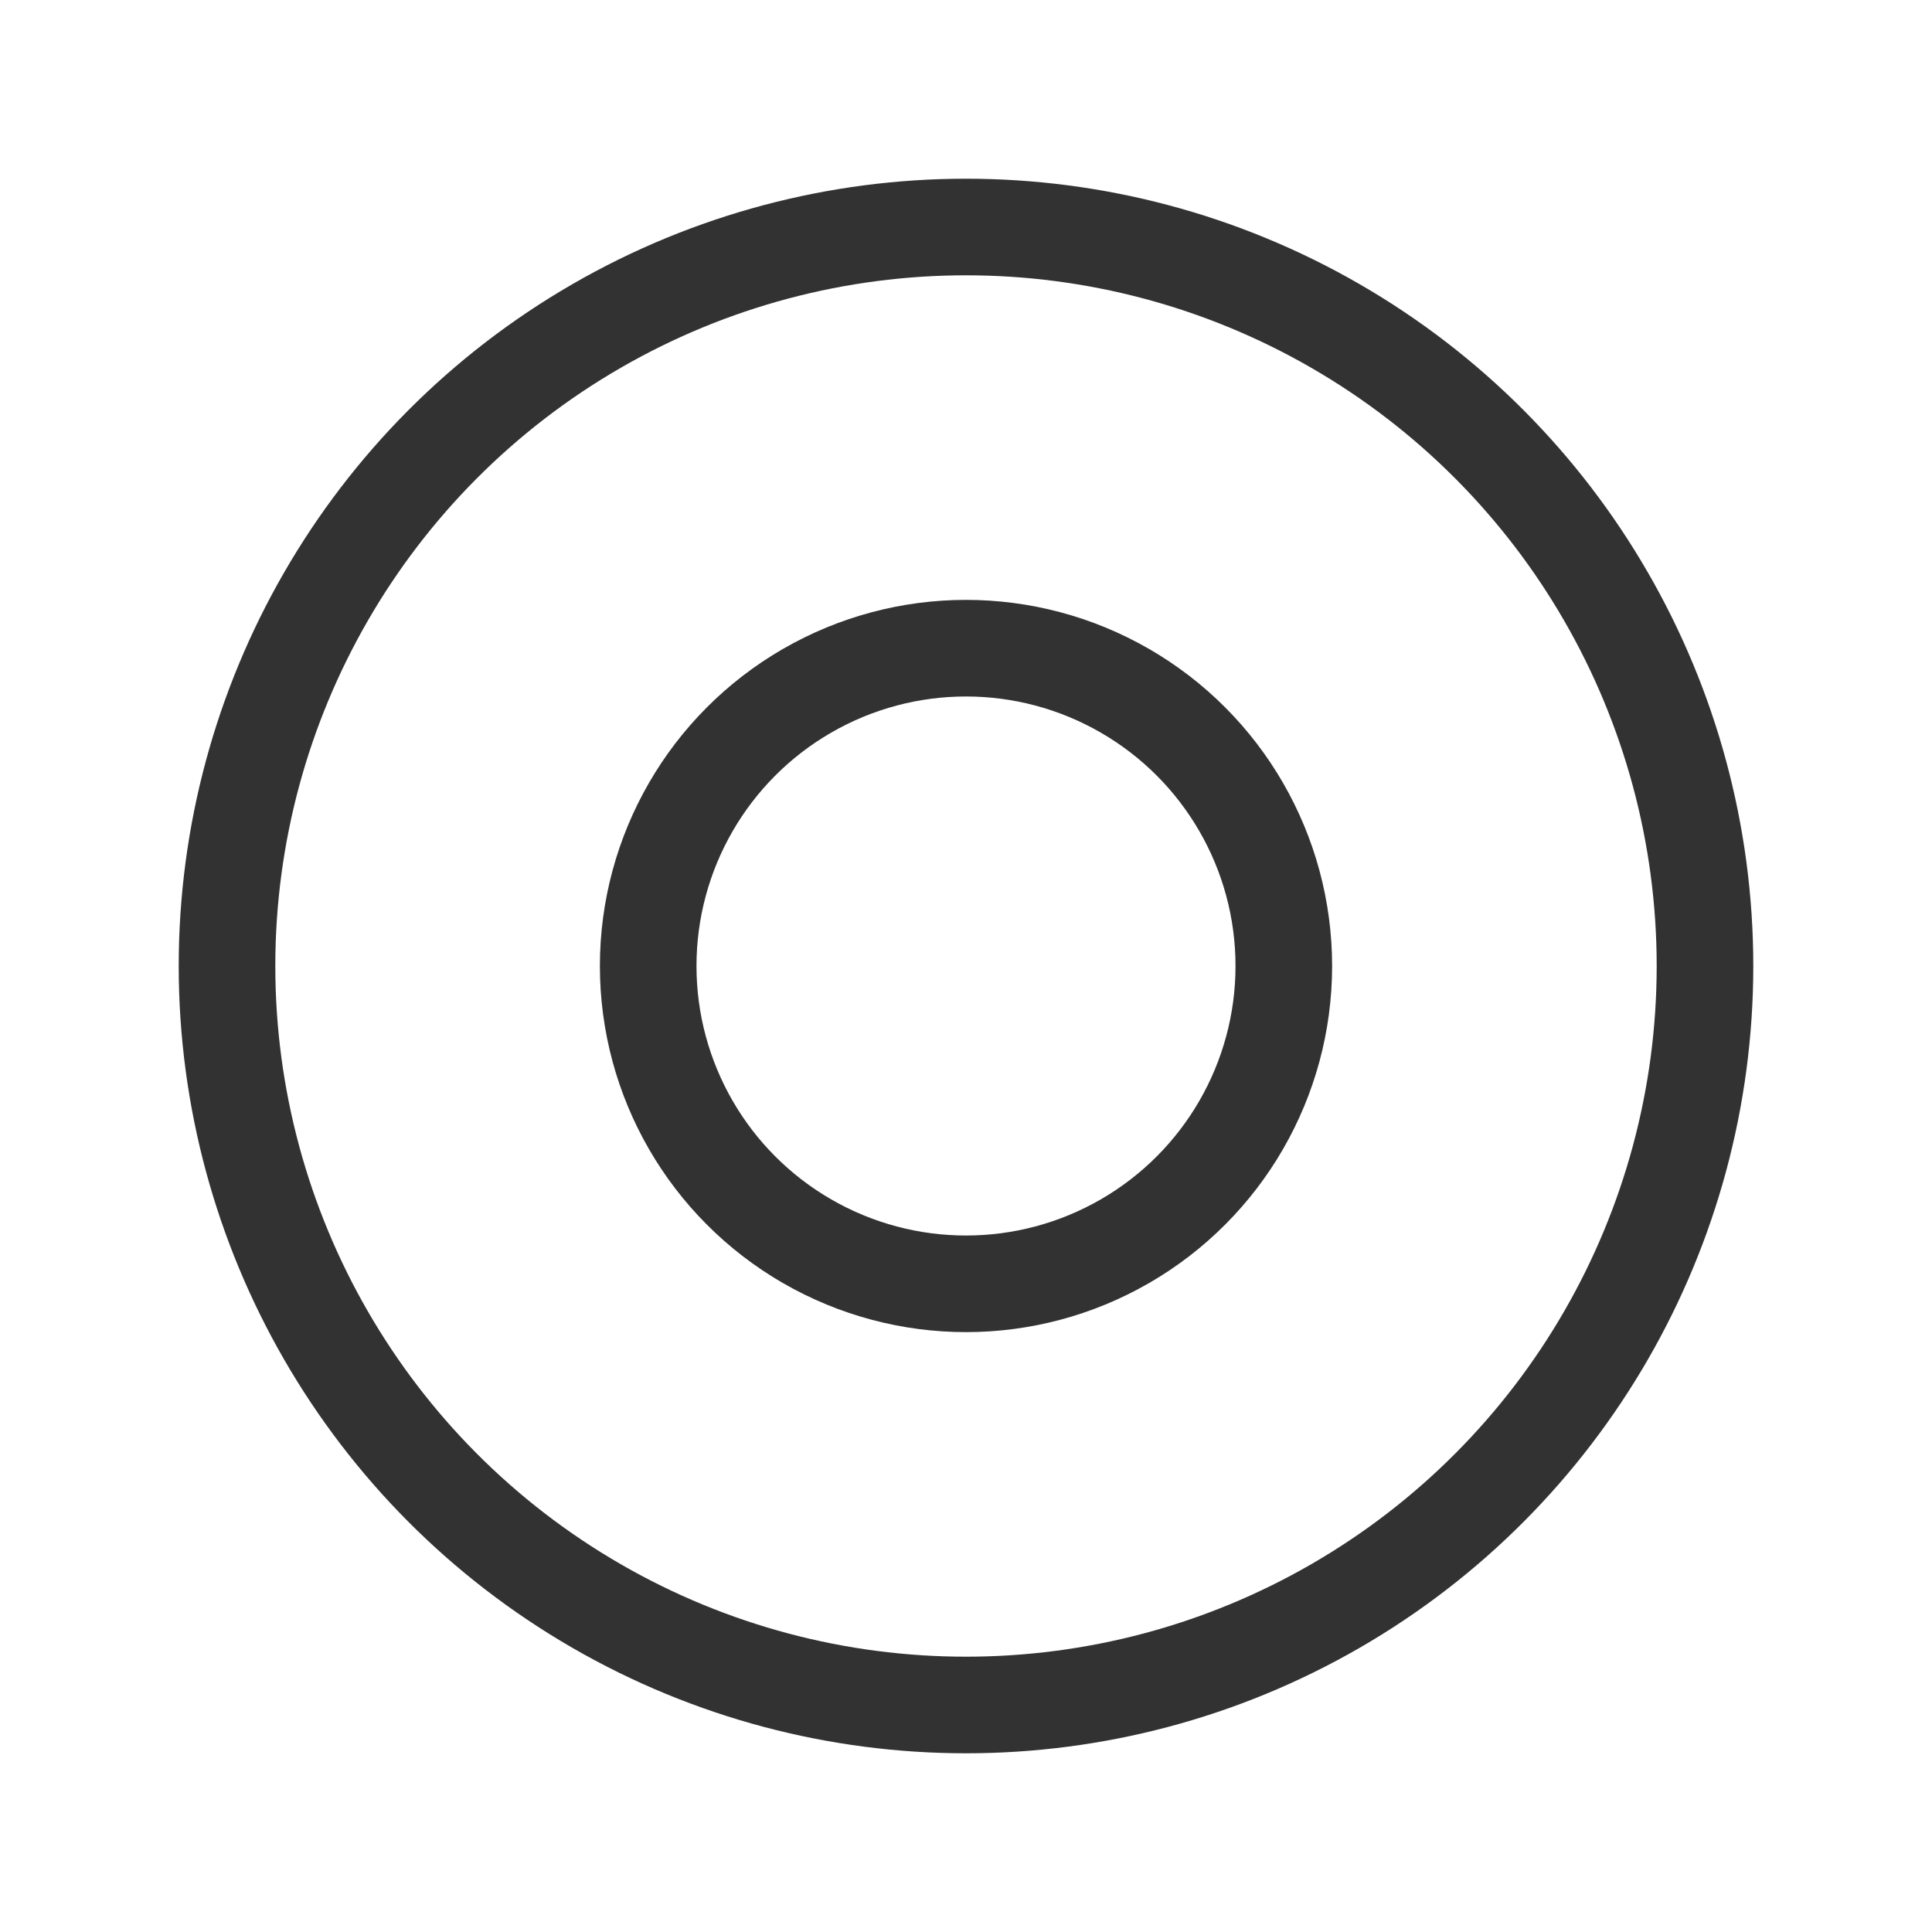
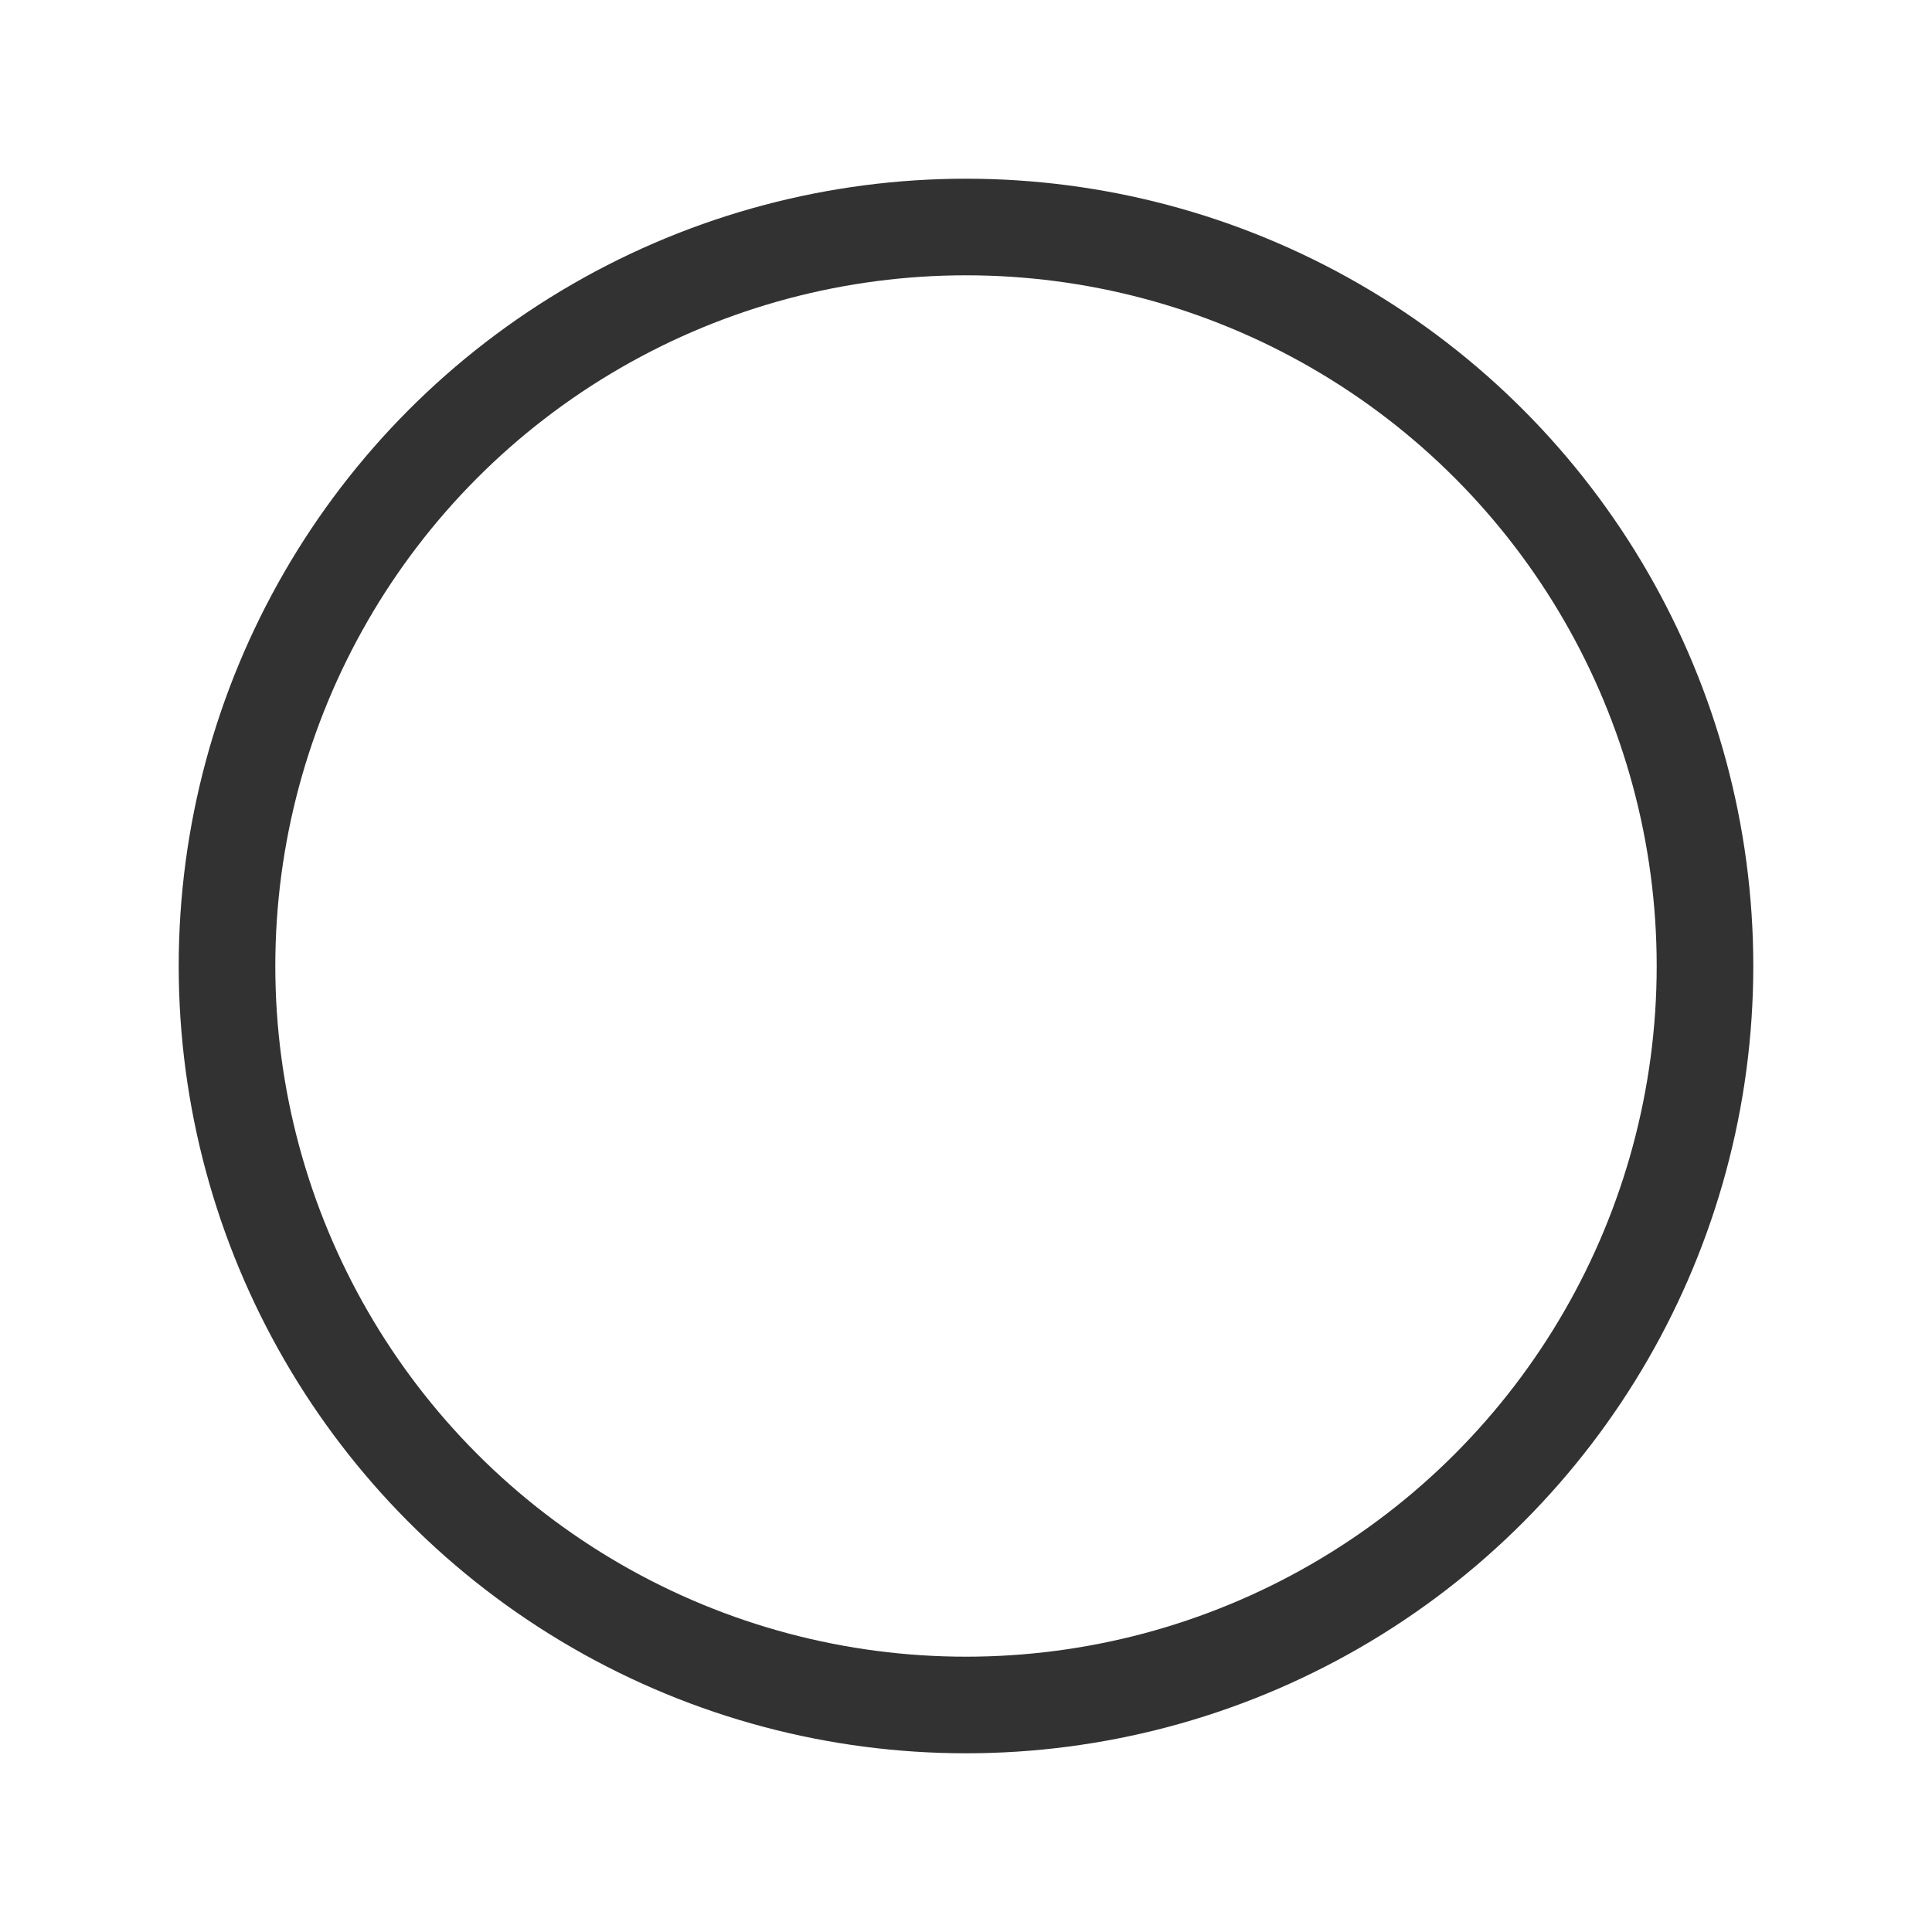
<svg xmlns="http://www.w3.org/2000/svg" id="_レイヤー_1" data-name="レイヤー_1" viewBox="0 0 20 20">
  <defs>
    <style>
      .cls-1 {
        fill: none;
        stroke: #323232;
        stroke-miterlimit: 10;
      }
    </style>
  </defs>
  <circle class="cls-1" cx="10" cy="10" r="7.65" />
-   <circle class="cls-1" cx="10" cy="10" r="3.29" />
</svg>